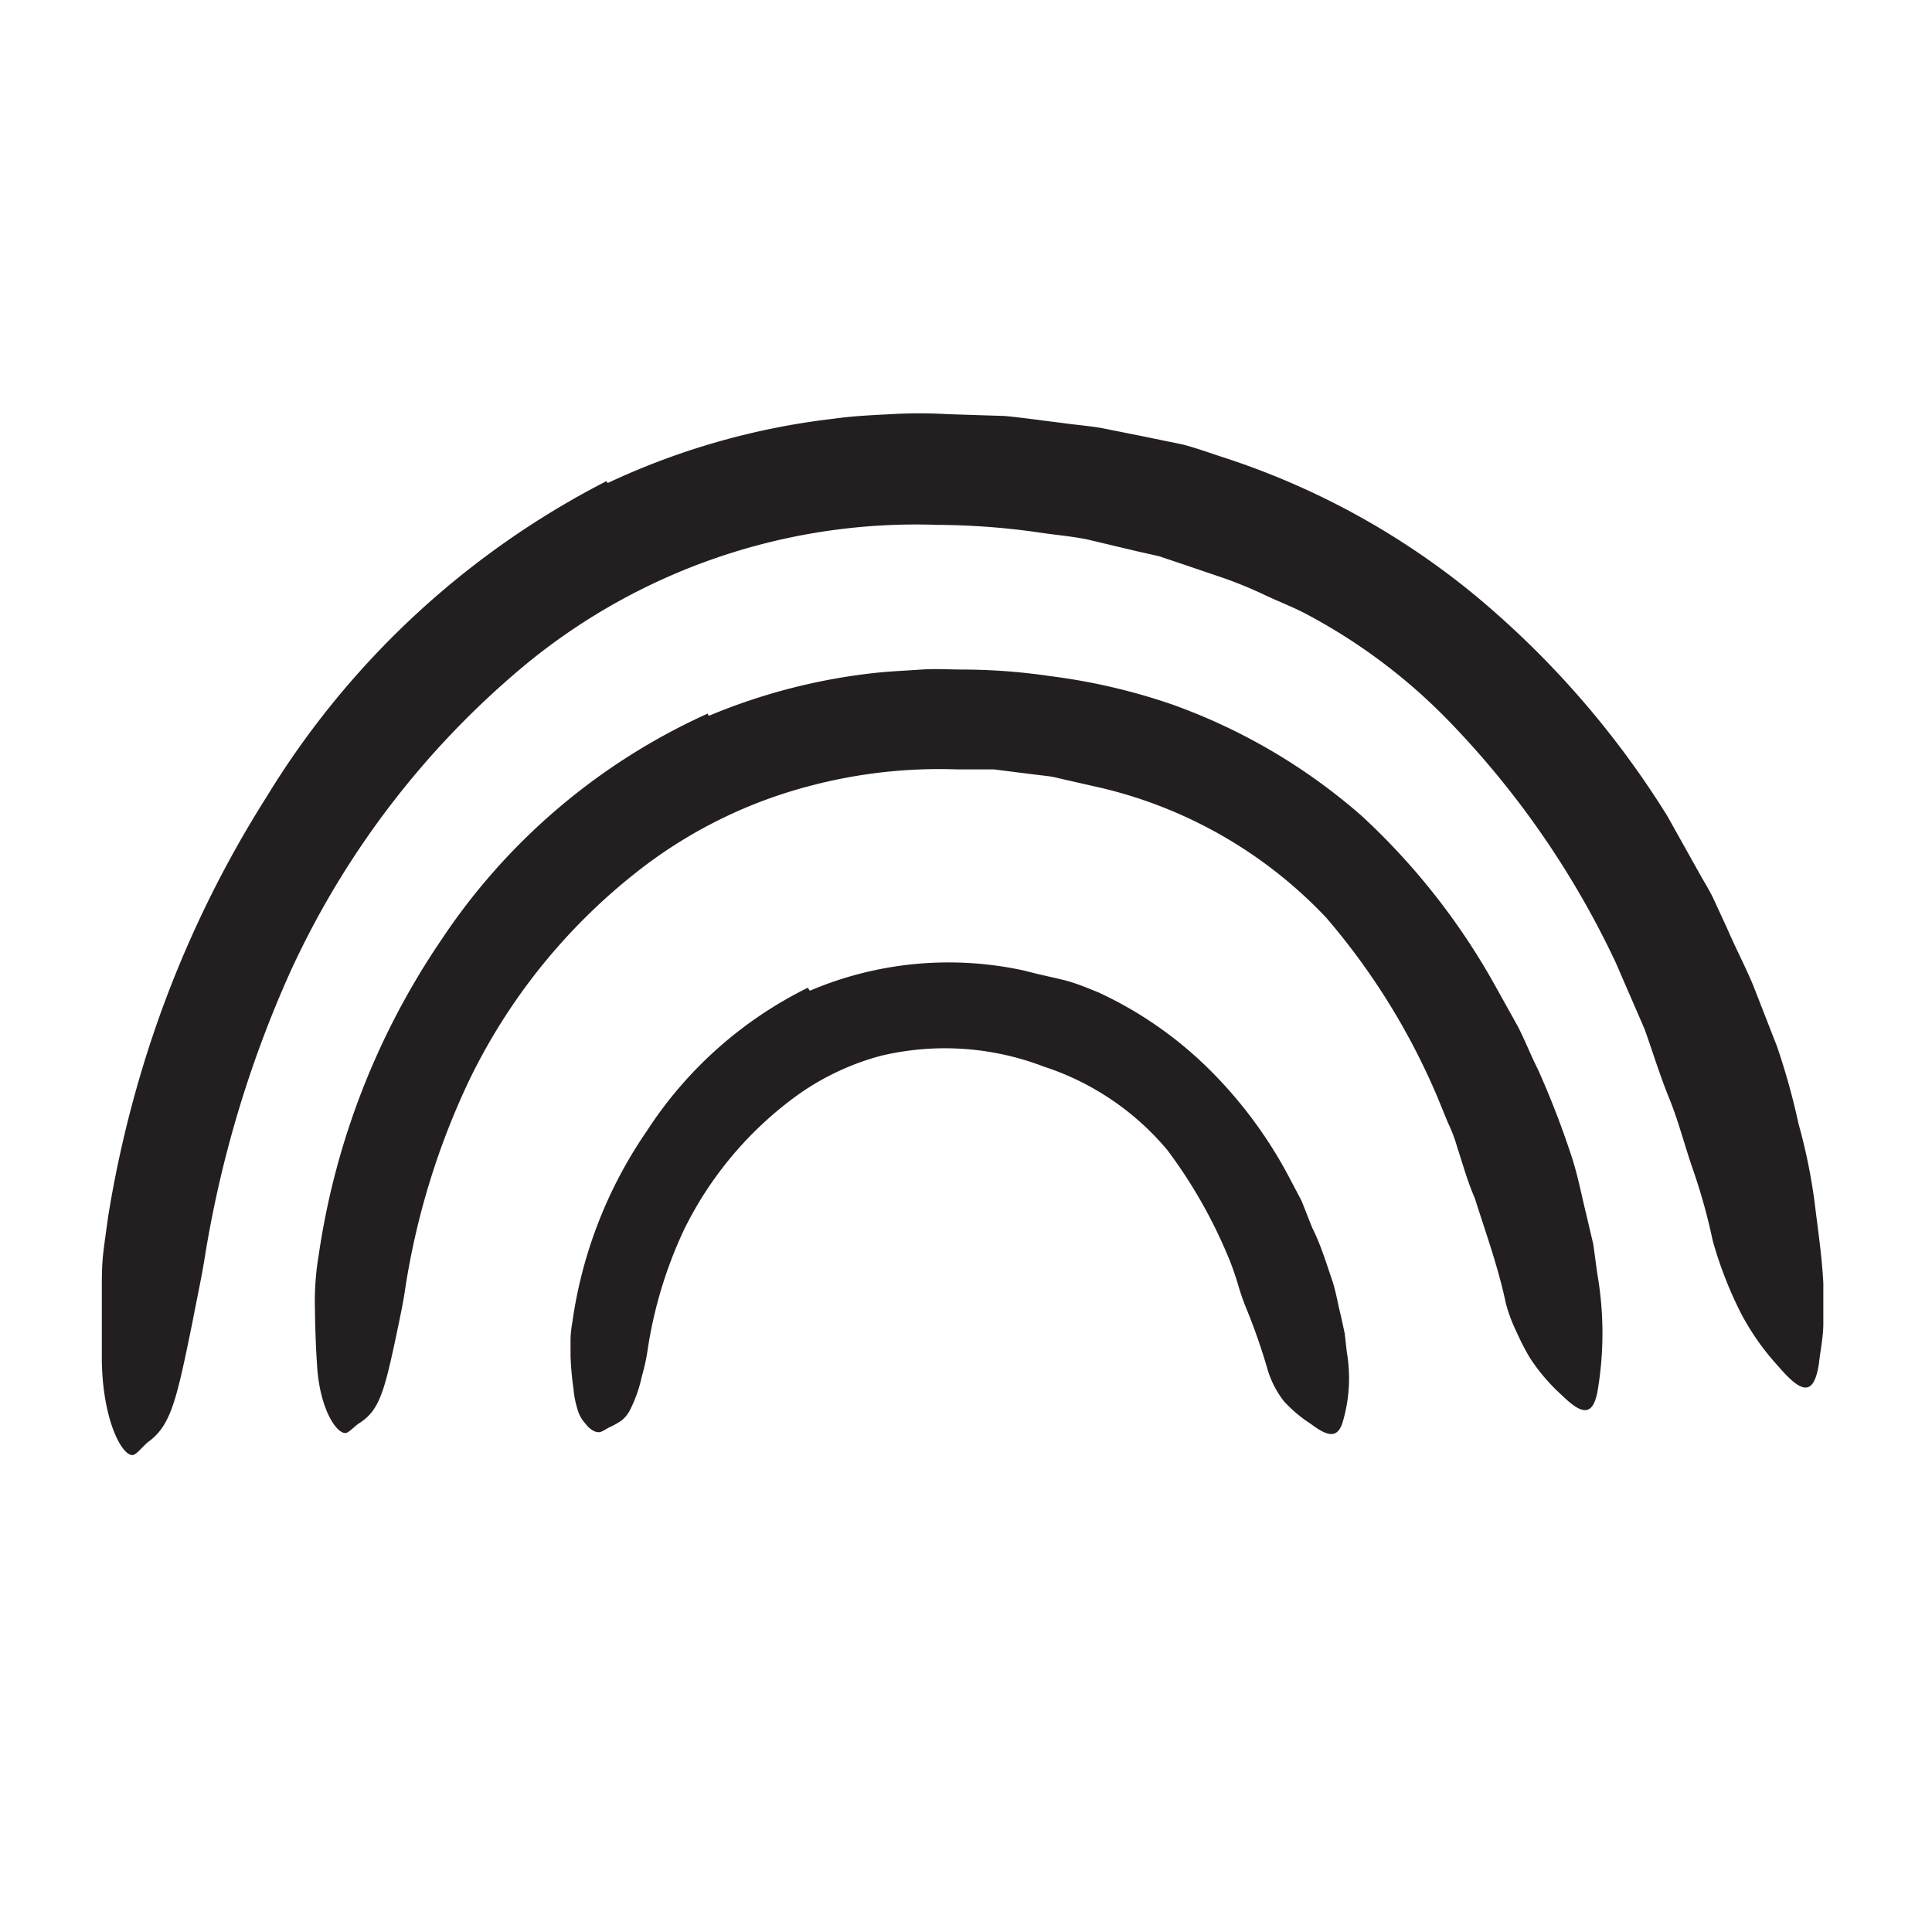
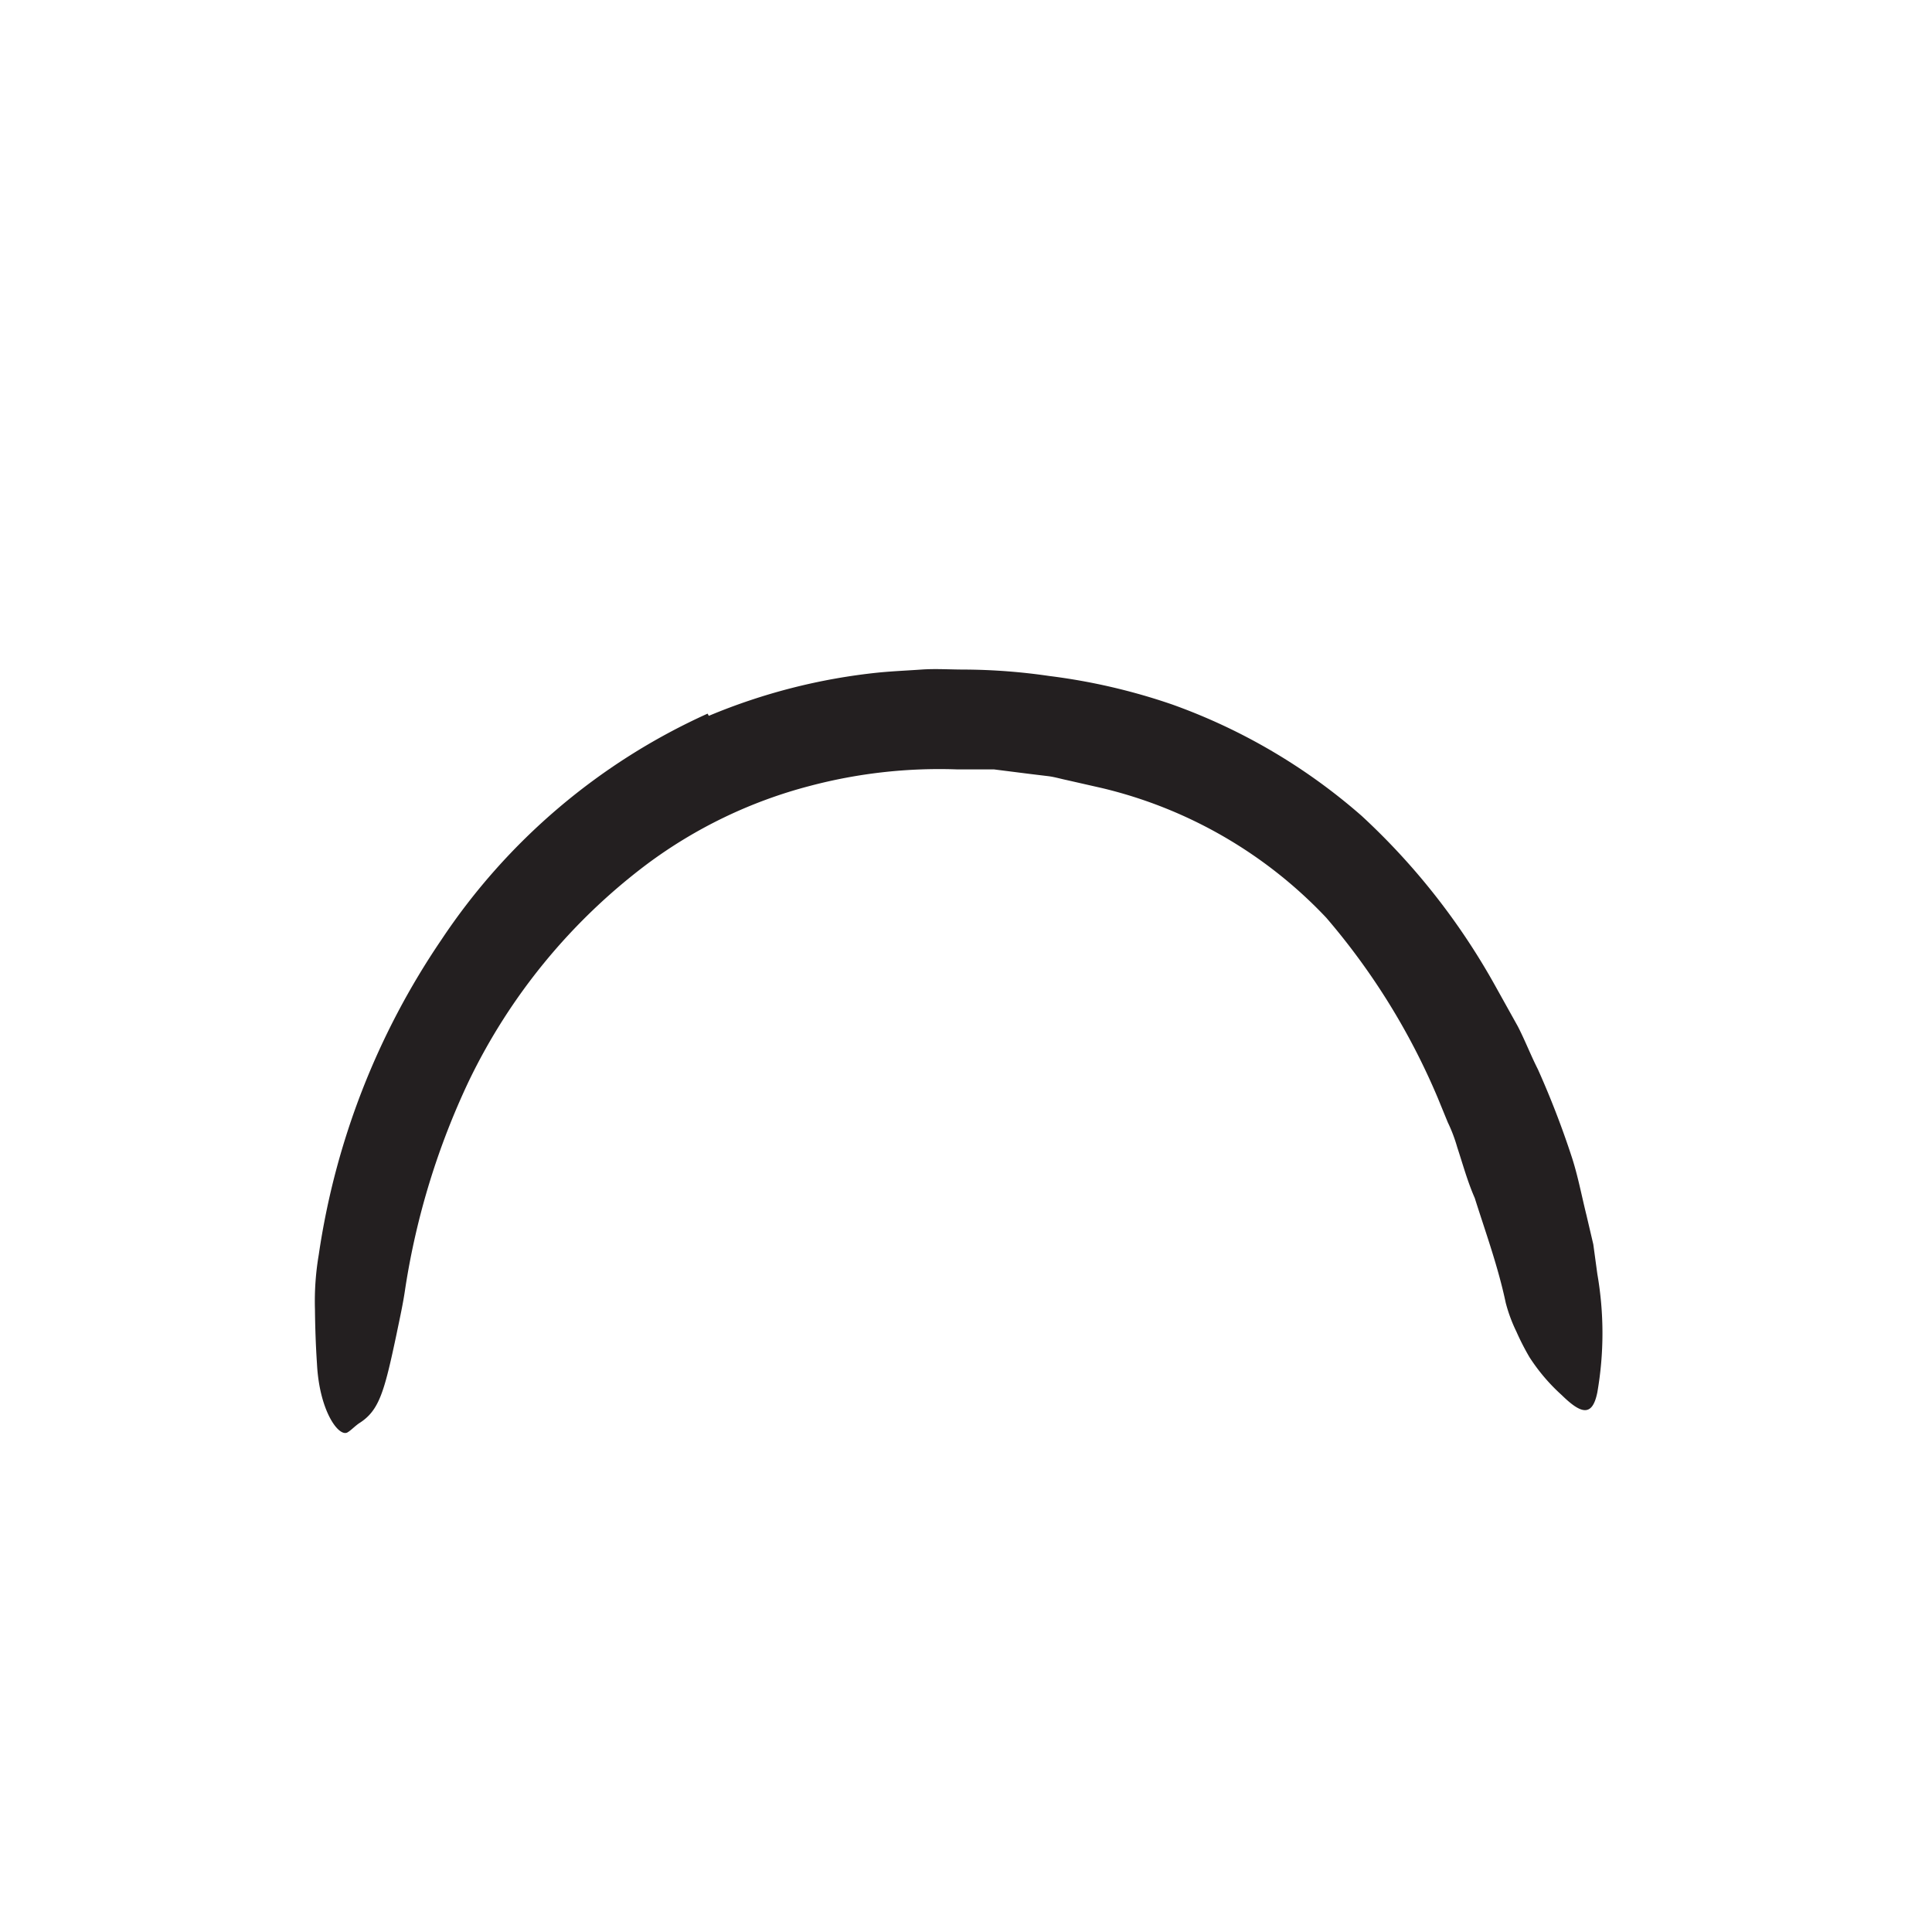
<svg xmlns="http://www.w3.org/2000/svg" width="96" height="96" viewBox="0 0 96 96">
  <defs>
    <style>.cls-1{fill:#231f20;}</style>
  </defs>
  <title>scribble final version</title>
  <g id="Layer_1" data-name="Layer 1">
-     <path class="cls-1" d="M30.2,24a36.18,36.18,0,0,1,11.19-3.19c1-.14,1.91-.18,2.87-.23a24.63,24.63,0,0,1,2.85,0l2.82.09c.94.09,1.88.23,2.81.34.68.1,1.37.15,2,.26l2,.4,2,.41c.67.17,1.32.41,2,.63a38.22,38.22,0,0,1,12.71,7,45.36,45.36,0,0,1,9.4,10.84l1.55,2.77c.25.46.54.9.76,1.38l.66,1.43c.43,1,.91,1.9,1.31,2.87L88.3,52a34.32,34.32,0,0,1,1.07,3.85,27.8,27.8,0,0,1,.8,3.92c.16,1.32.36,2.63.43,4v2c0,.67-.15,1.34-.22,2-.26,1.66-.89,1.43-2,.14a12.57,12.57,0,0,1-1.85-2.61,19.63,19.63,0,0,1-1.43-3.67,29,29,0,0,0-1-3.58c-.4-1.16-.7-2.35-1.16-3.48s-.81-2.28-1.22-3.43l-1.44-3.32a44.34,44.34,0,0,0-8.19-11.89A28.33,28.33,0,0,0,65,30.56c-.66-.36-1.37-.63-2.06-.95a21.37,21.37,0,0,0-2.09-.87L58.67,28l-1.07-.36-1.11-.25-2.44-.58c-.81-.17-1.65-.23-2.48-.36a36.54,36.54,0,0,0-5-.37,30.52,30.52,0,0,0-20.68,7.13A43.26,43.26,0,0,0,14.38,48.39a56.45,56.45,0,0,0-4.21,14.12c-.17,1.06-.4,2.09-.6,3.15-.8,3.93-1.07,5.17-2.22,6-.23.19-.44.46-.62.58-.47.42-1.6-1.33-1.67-4.56,0-1.19,0-2.39,0-3.59,0-.61,0-1.21.07-1.82s.16-1.2.24-1.8A56.65,56.65,0,0,1,7,53.33a54.75,54.75,0,0,1,6.25-13.74A42.46,42.46,0,0,1,30.13,23.91Z" />
    <path class="cls-1" d="M35.22,35.57a29.65,29.65,0,0,1,8.42-2.15c.71-.07,1.43-.1,2.14-.15s1.42,0,2.13,0a30,30,0,0,1,4.23.32A30.26,30.26,0,0,1,58.23,35a29.18,29.18,0,0,1,9.43,5.54,33.86,33.86,0,0,1,6.64,8.45L75.42,51c.36.7.64,1.43,1,2.14a44.32,44.32,0,0,1,1.68,4.35c.31.95.49,1.93.73,2.89l.34,1.45.2,1.47a17.13,17.13,0,0,1,0,5.89c-.25,1.23-.81,1.07-1.77.13A9.36,9.36,0,0,1,76,67.44a12.56,12.56,0,0,1-.65-1.27,7.64,7.64,0,0,1-.53-1.43c-.38-1.8-1-3.5-1.54-5.21-.36-.82-.59-1.67-.87-2.52a7.72,7.72,0,0,0-.47-1.24l-.5-1.22a34,34,0,0,0-5.54-8.95,22.49,22.49,0,0,0-11.14-6.44L53,38.76c-.29-.06-.59-.15-.89-.19l-.91-.11-1.82-.23-1.85,0a25.1,25.1,0,0,0-7.28.82,23.45,23.45,0,0,0-8.13,3.91,29.51,29.51,0,0,0-8.83,10.77A37.37,37.37,0,0,0,20.14,64c-.11.78-.28,1.53-.44,2.31-.61,2.88-.86,3.79-1.87,4.42-.21.15-.39.34-.54.43-.42.31-1.42-1-1.54-3.4-.06-.89-.09-1.79-.1-2.7a13.78,13.78,0,0,1,.19-2.72,37.44,37.44,0,0,1,6.09-15.64A31.38,31.38,0,0,1,35.16,35.46Z" />
-     <path class="cls-1" d="M40.24,49.23a17.59,17.59,0,0,1,10.66-1c.63.17,1.26.3,1.89.45s1.22.4,1.81.64a19.39,19.39,0,0,1,5.49,3.82A22,22,0,0,1,64,58.39l.67,1.27L65.2,61c.43.85.7,1.76,1,2.63.19.58.28,1.18.43,1.76l.19.88.1.9a7.64,7.64,0,0,1-.23,3.58c-.27.74-.75.61-1.56,0a6.77,6.77,0,0,1-1.33-1.12A4.8,4.8,0,0,1,63,68.1a30.07,30.07,0,0,0-1-2.91,12,12,0,0,1-.5-1.42A13.71,13.71,0,0,0,61,62.38a24.49,24.49,0,0,0-3-5.24A13.43,13.43,0,0,0,51.87,53a13.72,13.72,0,0,0-8.09-.54,12.82,12.82,0,0,0-4.6,2.29A18.08,18.08,0,0,0,34,61.08a21.52,21.52,0,0,0-1.82,6,10,10,0,0,1-.29,1.32,6.81,6.81,0,0,1-.62,1.73,1.68,1.68,0,0,1-.38.45,3.86,3.86,0,0,1-.56.32c-.18.08-.34.2-.48.25s-.45,0-.76-.41a1.7,1.7,0,0,1-.39-.7,4.56,4.56,0,0,1-.2-1,15.46,15.46,0,0,1-.15-1.67l0-.84a5.7,5.7,0,0,1,.09-.83,22.17,22.17,0,0,1,3.7-9.5,20.14,20.14,0,0,1,8-7.12Z" />
  </g>
</svg>